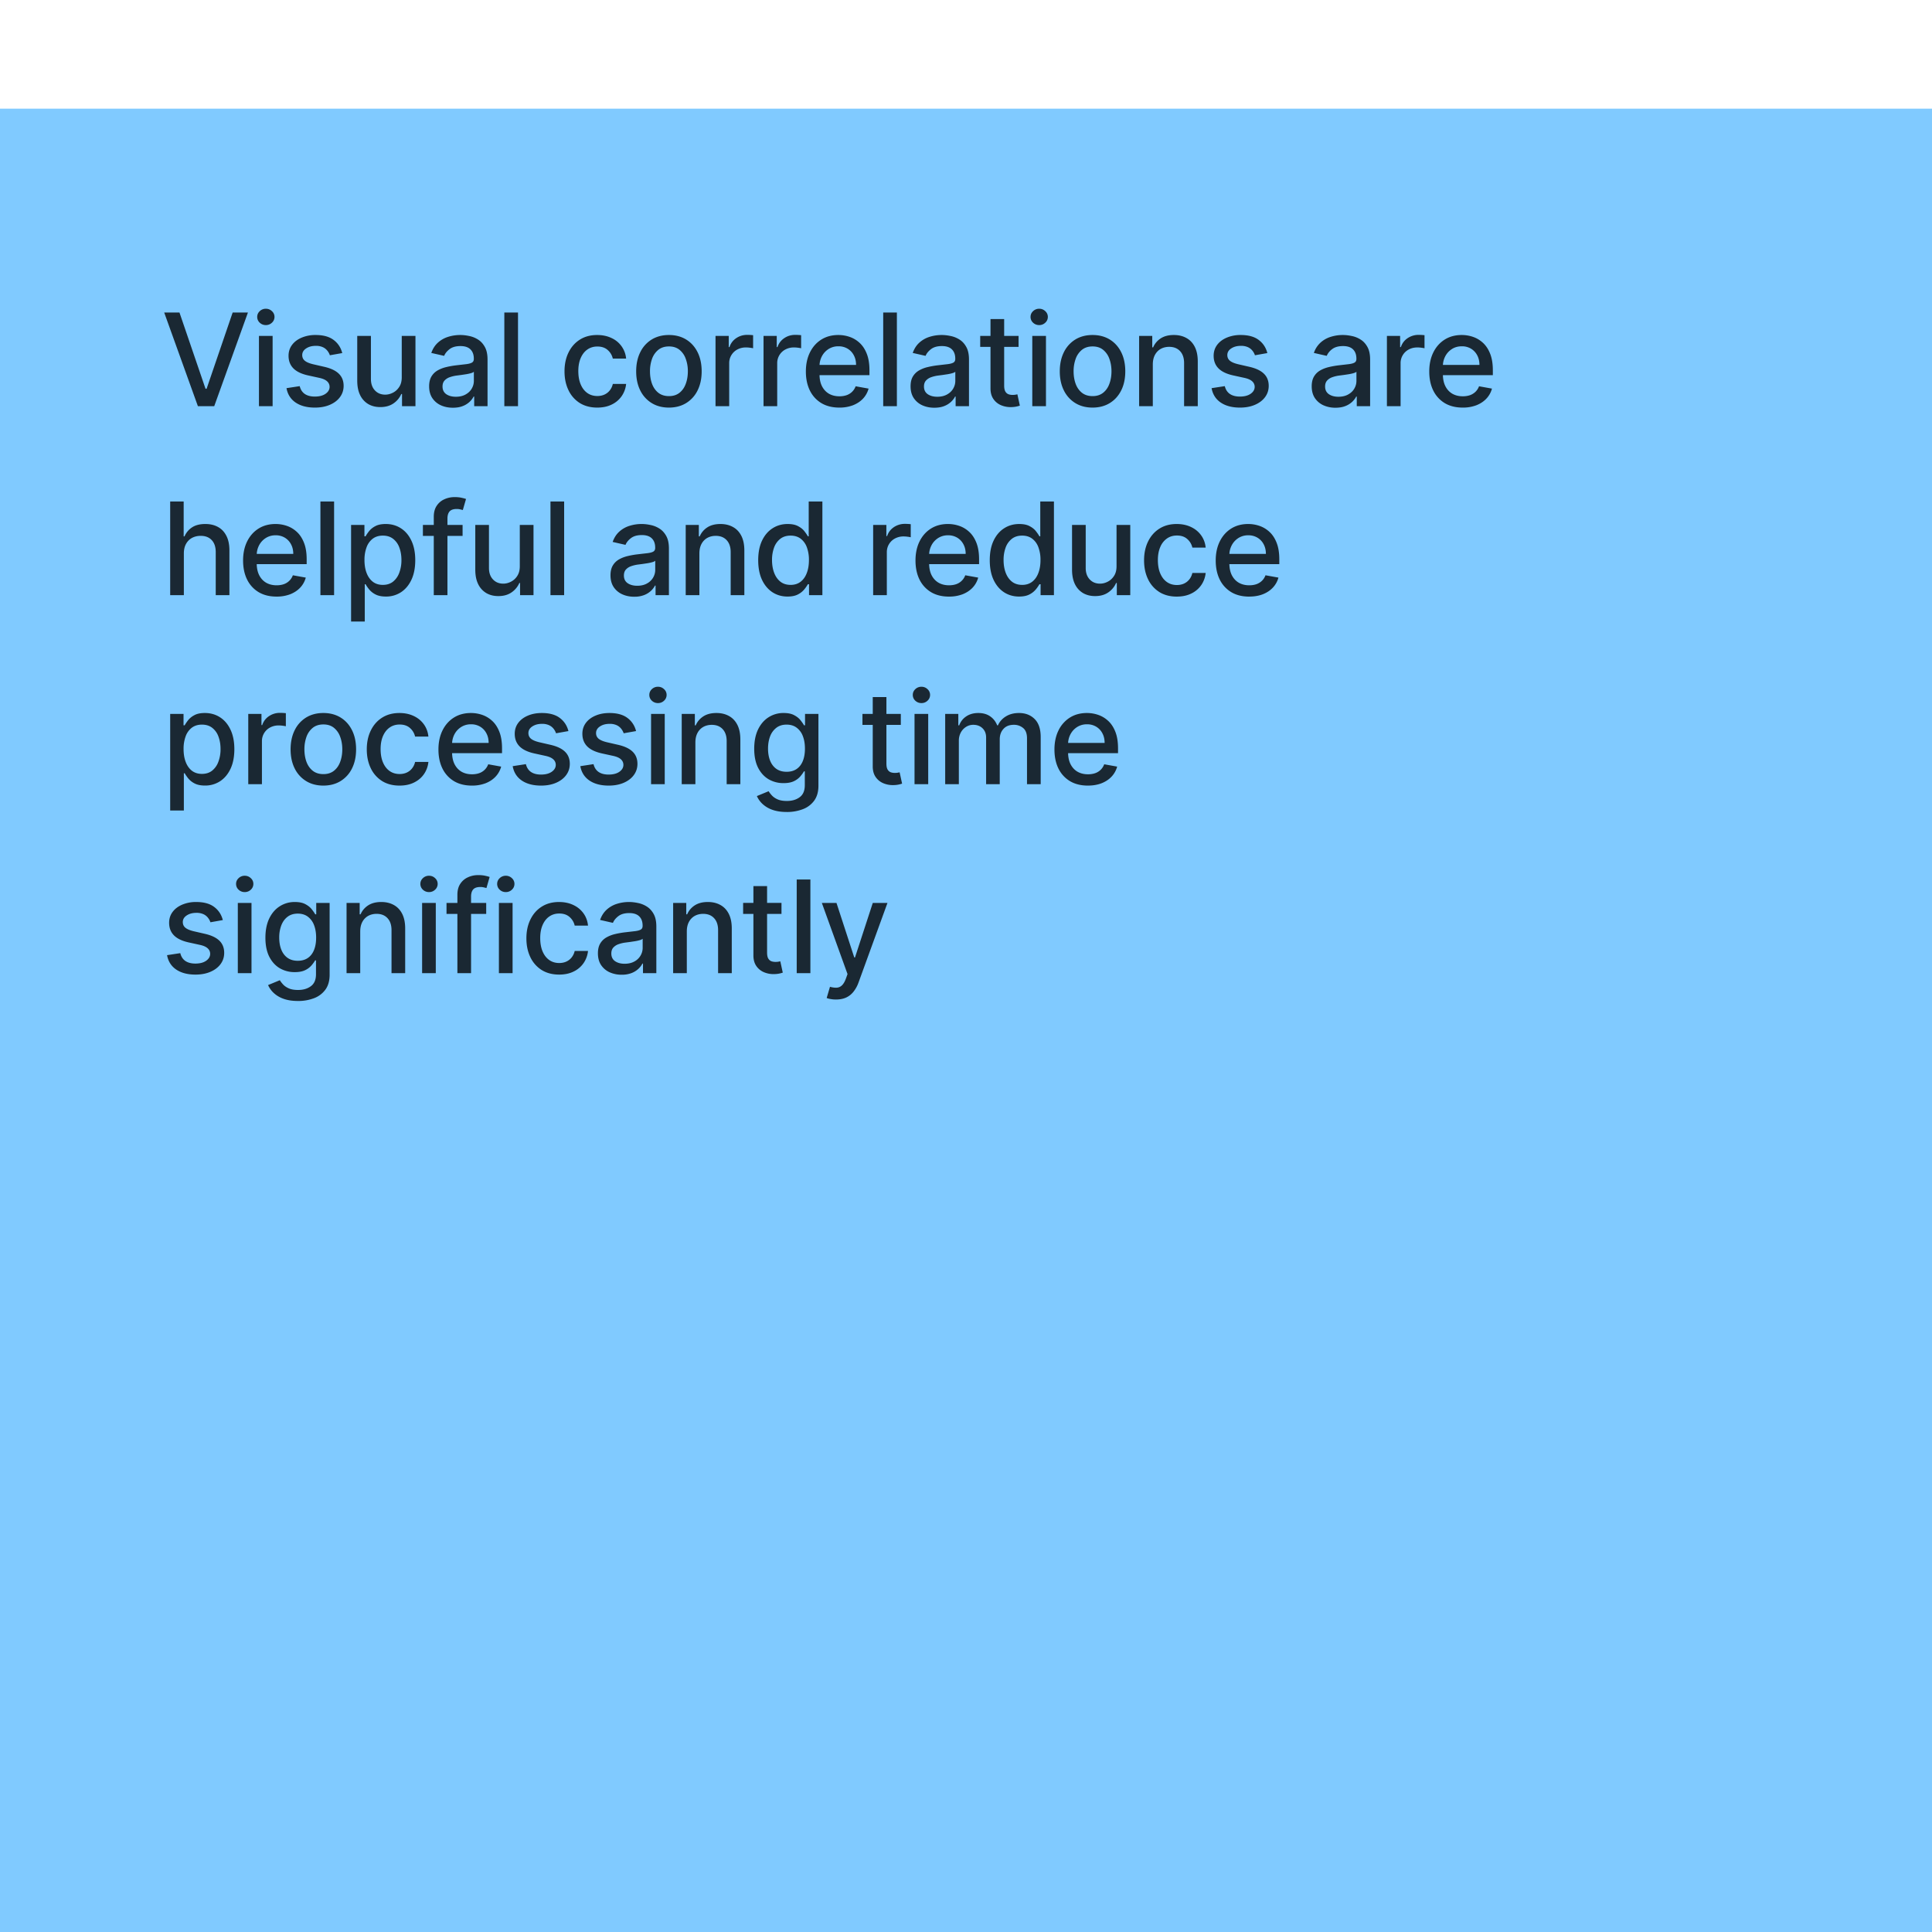
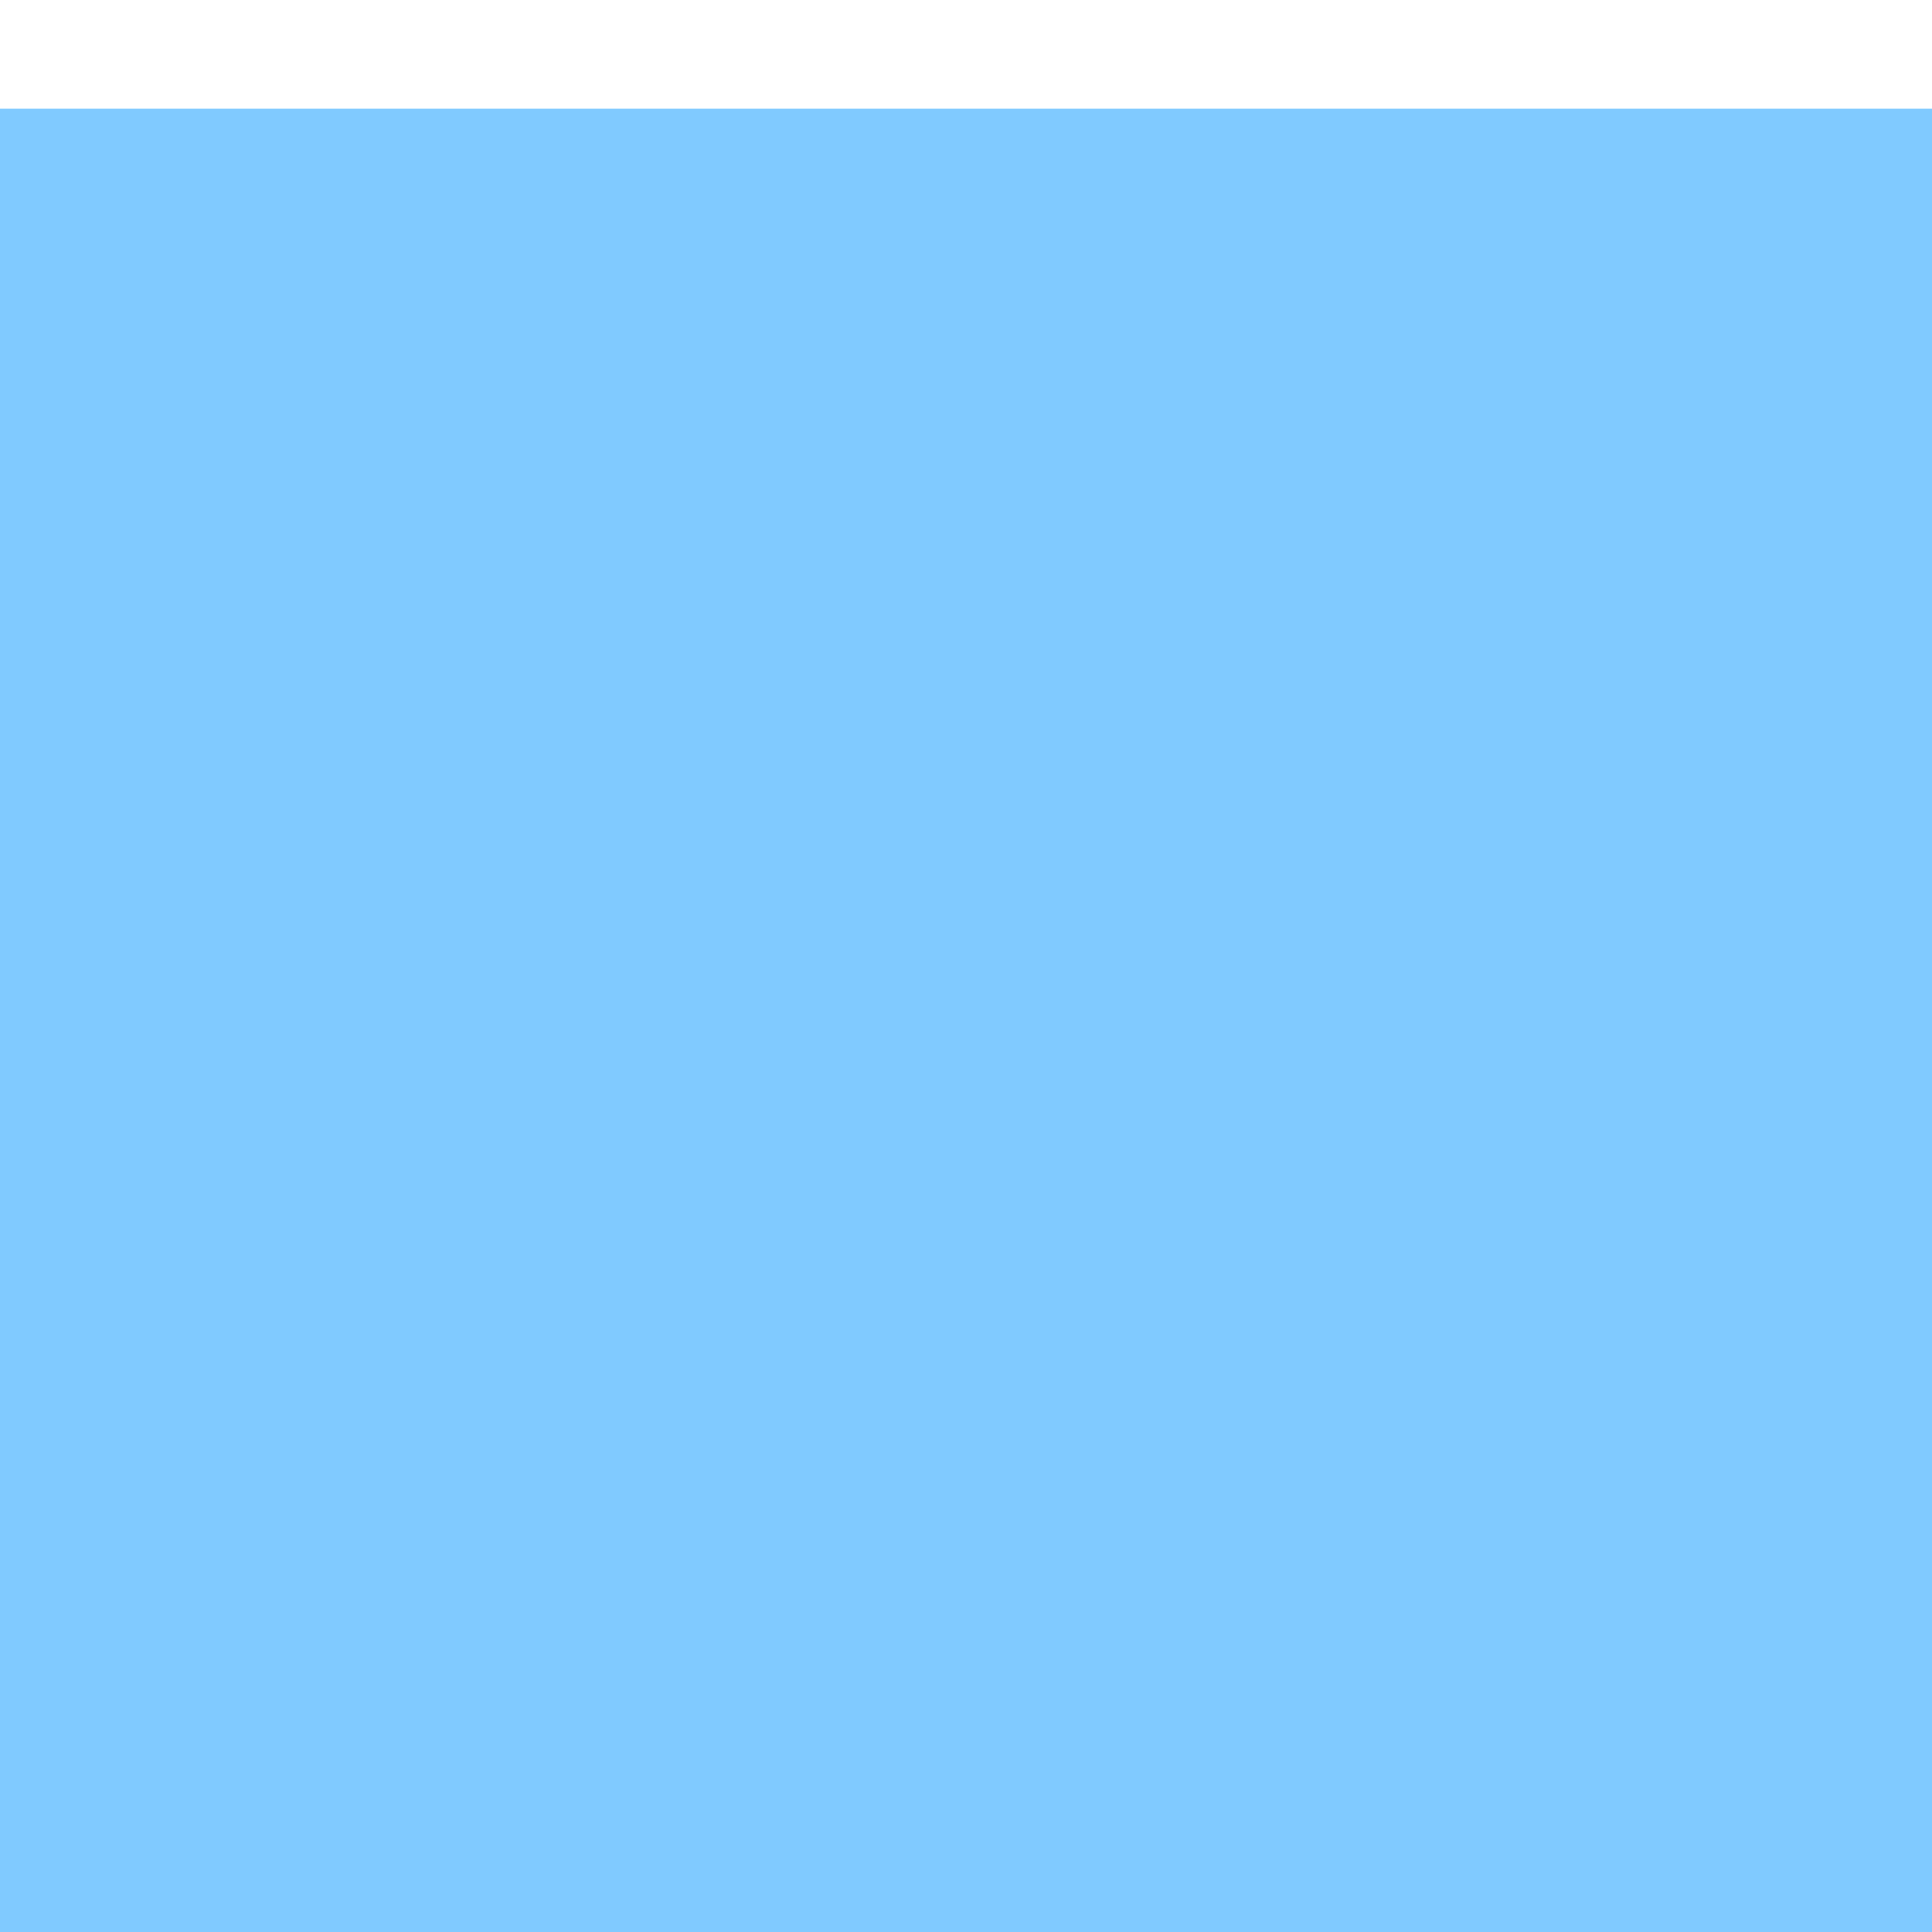
<svg xmlns="http://www.w3.org/2000/svg" width="184" height="184" fill="none">
  <g filter="url(#a)">
    <path fill="#80CAFF" d="M0 0h184v184H0z" />
-     <path fill="#000" fill-opacity=".8" d="m17.092 19.412 2.483 7.266h.1l2.483-7.266h1.455l-3.21 8.921h-1.556l-3.21-8.921h1.455zm7.57 8.921v-6.69h1.302v6.69h-1.302zm.658-7.723a.828.828 0 0 1-.584-.227.737.737 0 0 1-.24-.549c0-.215.08-.398.24-.549a.82.82 0 0 1 .584-.23c.226 0 .42.077.579.23a.721.721 0 0 1 .244.55.73.73 0 0 1-.244.548.813.813 0 0 1-.58.227zm7.275 2.666-1.18.209a1.4 1.4 0 0 0-.235-.431 1.166 1.166 0 0 0-.427-.336 1.547 1.547 0 0 0-.675-.13c-.37 0-.677.082-.924.248-.247.162-.37.373-.37.631 0 .224.082.404.248.54.166.137.433.249.802.336l1.062.244c.616.142 1.075.361 1.377.658.302.296.453.68.453 1.154 0 .4-.116.758-.349 1.072-.229.31-.55.554-.962.731-.41.177-.884.266-1.425.266-.749 0-1.36-.16-1.833-.48-.474-.322-.764-.779-.872-1.371l1.26-.192c.078.328.239.576.483.745.244.165.562.248.954.248.427 0 .768-.088 1.023-.265.256-.18.384-.4.384-.658a.684.684 0 0 0-.235-.527c-.154-.143-.391-.25-.71-.323l-1.133-.248c-.625-.142-1.086-.369-1.385-.68-.297-.31-.445-.704-.445-1.18 0-.395.11-.74.331-1.037.221-.296.526-.527.915-.692a3.34 3.34 0 0 1 1.337-.253c.724 0 1.293.157 1.708.47.415.311.69.728.823 1.25zm5.667 2.282v-3.916h1.306v6.691h-1.28v-1.159h-.07a2.08 2.08 0 0 1-.74.893c-.337.235-.757.353-1.26.353-.43 0-.81-.094-1.14-.283a1.99 1.99 0 0 1-.776-.85c-.186-.374-.279-.837-.279-1.389v-4.256h1.303v4.1c0 .455.126.818.379 1.088.252.27.58.405.984.405.244 0 .486-.06.727-.183.244-.122.446-.306.606-.553.163-.247.242-.56.24-.94zm4.869 2.923c-.424 0-.808-.078-1.15-.235a1.937 1.937 0 0 1-.815-.693c-.197-.302-.296-.672-.296-1.11 0-.378.073-.689.218-.933.145-.244.34-.437.588-.58.247-.141.523-.249.827-.321.305-.073.616-.128.933-.166l.975-.113c.25-.032.432-.083.545-.153.113-.07.17-.183.17-.34v-.03c0-.38-.108-.675-.323-.884-.212-.21-.528-.314-.95-.314-.438 0-.783.097-1.036.292-.25.192-.422.405-.518.64l-1.224-.278c.145-.407.357-.735.636-.985a2.58 2.58 0 0 1 .971-.549c.366-.116.75-.174 1.154-.174.267 0 .55.032.85.096.302.06.584.174.845.34.264.165.48.402.649.71.168.305.252.7.252 1.189v4.443h-1.271v-.915h-.053a1.85 1.85 0 0 1-.379.497 2.011 2.011 0 0 1-.649.405c-.264.107-.58.161-.95.161zm.283-1.045c.36 0 .668-.072.923-.214.259-.142.455-.328.588-.557.137-.233.205-.481.205-.745v-.863a.68.68 0 0 1-.27.13c-.13.039-.28.072-.449.101l-.492.074-.4.052a3.233 3.233 0 0 0-.693.162 1.19 1.19 0 0 0-.497.326c-.122.14-.183.326-.183.558 0 .322.12.566.357.732.239.162.542.244.91.244zm5.92-8.024v8.921h-1.302v-8.921h1.303zm7.548 9.056c-.648 0-1.205-.147-1.673-.44a2.913 2.913 0 0 1-1.071-1.224c-.25-.52-.375-1.115-.375-1.786 0-.68.128-1.28.383-1.799.256-.523.616-.93 1.08-1.224.465-.293 1.013-.44 1.643-.44.508 0 .961.094 1.359.283a2.381 2.381 0 0 1 1.403 1.964h-1.268a1.52 1.52 0 0 0-.48-.81c-.246-.226-.577-.34-.992-.34-.363 0-.681.096-.954.288-.27.189-.48.459-.632.81-.15.349-.227.761-.227 1.238 0 .487.075.909.223 1.263.148.354.357.628.627.823.273.195.594.292.963.292.247 0 .47-.045.67-.135.204-.093.374-.225.51-.397a1.49 1.49 0 0 0 .292-.618h1.268a2.462 2.462 0 0 1-.423 1.159 2.42 2.42 0 0 1-.945.801c-.392.195-.852.292-1.381.292zm6.825 0c-.627 0-1.175-.144-1.642-.431a2.907 2.907 0 0 1-1.09-1.207c-.258-.517-.387-1.12-.387-1.812 0-.694.13-1.301.388-1.82a2.9 2.9 0 0 1 1.089-1.212c.467-.287 1.015-.431 1.642-.431s1.175.144 1.642.431c.468.288.83.691 1.09 1.211.258.52.387 1.127.387 1.821 0 .691-.13 1.295-.388 1.812a2.9 2.9 0 0 1-1.089 1.207c-.467.287-1.015.431-1.642.431zm.004-1.093c.407 0 .744-.108 1.01-.323.268-.215.465-.5.593-.858.131-.357.196-.75.196-1.18a3.4 3.4 0 0 0-.196-1.176 1.916 1.916 0 0 0-.592-.867c-.267-.218-.604-.327-1.01-.327-.41 0-.75.109-1.02.327a1.947 1.947 0 0 0-.597.867 3.462 3.462 0 0 0-.191 1.176c0 .43.063.823.191 1.18.13.357.33.643.597.858.27.215.61.323 1.02.323zm4.434.958v-6.69h1.259v1.062h.07c.121-.36.336-.643.644-.85.31-.209.662-.313 1.054-.313a5.573 5.573 0 0 1 .553.03v1.246a2.333 2.333 0 0 0-.278-.048 2.664 2.664 0 0 0-.401-.03 1.7 1.7 0 0 0-.823.196 1.457 1.457 0 0 0-.776 1.311v4.086h-1.302zm4.573 0v-6.69h1.258v1.062h.07c.122-.36.337-.643.645-.85.31-.209.662-.313 1.054-.313a5.577 5.577 0 0 1 .553.03v1.246a2.336 2.336 0 0 0-.279-.048 2.663 2.663 0 0 0-.4-.03 1.7 1.7 0 0 0-.823.196 1.456 1.456 0 0 0-.776 1.311v4.086h-1.302zm7.217.135c-.66 0-1.227-.14-1.704-.422a2.867 2.867 0 0 1-1.097-1.198c-.256-.517-.384-1.123-.384-1.817 0-.685.128-1.29.384-1.812.258-.523.618-.93 1.08-1.224.465-.293 1.008-.44 1.63-.44.377 0 .743.062 1.097.187s.672.321.954.588c.282.268.504.615.666 1.042.163.423.244.939.244 1.546v.462h-5.319v-.976h4.043c0-.343-.07-.646-.21-.91a1.581 1.581 0 0 0-.587-.632 1.643 1.643 0 0 0-.88-.231 1.7 1.7 0 0 0-.958.27c-.27.177-.48.41-.628.697a2.012 2.012 0 0 0-.218.928v.762c0 .447.079.828.236 1.141.16.314.382.554.666.72.285.162.617.243.998.243.247 0 .472-.035.675-.104a1.4 1.4 0 0 0 .867-.85l1.232.222a2.233 2.233 0 0 1-.53.954c-.254.27-.572.48-.955.632a3.57 3.57 0 0 1-1.302.222zm5.483-9.056v8.921h-1.303v-8.921h1.303zm3.564 9.07c-.424 0-.807-.08-1.15-.236a1.937 1.937 0 0 1-.814-.693c-.198-.302-.296-.672-.296-1.11 0-.378.072-.689.217-.933.146-.244.342-.437.589-.58a3.07 3.07 0 0 1 .827-.321 8.24 8.24 0 0 1 .932-.166l.976-.113c.25-.032.431-.083.545-.153.113-.07.17-.183.17-.34v-.03c0-.38-.108-.675-.323-.884-.212-.21-.528-.314-.95-.314-.438 0-.784.097-1.036.292-.25.192-.423.405-.519.64l-1.224-.278c.145-.407.358-.735.636-.985a2.58 2.58 0 0 1 .972-.549c.366-.116.75-.174 1.154-.174.267 0 .55.032.85.096.302.06.583.174.845.34.264.165.48.402.649.71.168.305.252.7.252 1.189v4.443h-1.272v-.915h-.052c-.084.169-.21.334-.379.497a2.012 2.012 0 0 1-.649.405c-.264.107-.58.161-.95.161zm.284-1.046c.36 0 .667-.072.923-.214.259-.142.455-.328.588-.557.137-.233.205-.481.205-.745v-.863c-.047.047-.137.09-.27.13-.13.039-.28.072-.449.101l-.492.074-.4.052a3.232 3.232 0 0 0-.694.162 1.19 1.19 0 0 0-.496.326c-.122.14-.183.326-.183.558 0 .322.119.566.357.732.238.162.542.244.91.244zm7.741-5.794v1.046h-3.654v-1.046h3.654zm-2.674-1.603h1.302v6.33c0 .252.038.442.114.57a.59.59 0 0 0 .291.257c.122.044.254.065.397.065.104 0 .196-.007.274-.021l.183-.035.235 1.076a2.555 2.555 0 0 1-.845.14 2.293 2.293 0 0 1-.958-.184 1.644 1.644 0 0 1-.719-.592c-.183-.267-.274-.603-.274-1.006v-6.6zm3.98 8.294v-6.69h1.303v6.69h-1.303zm.658-7.723a.828.828 0 0 1-.584-.227.737.737 0 0 1-.24-.549c0-.215.08-.398.24-.549a.82.82 0 0 1 .584-.23c.227 0 .42.077.58.23a.722.722 0 0 1 .243.55.73.73 0 0 1-.244.548.813.813 0 0 1-.579.227zm5.08 7.858c-.627 0-1.174-.144-1.642-.431a2.915 2.915 0 0 1-1.089-1.207c-.258-.517-.388-1.12-.388-1.812 0-.694.13-1.301.388-1.82a2.91 2.91 0 0 1 1.089-1.212c.468-.287 1.015-.431 1.642-.431.628 0 1.175.144 1.643.431.467.288.83.691 1.089 1.211.258.52.387 1.127.387 1.821 0 .691-.129 1.295-.387 1.812-.259.517-.622.92-1.089 1.207-.468.287-1.015.431-1.643.431zm.005-1.093c.406 0 .743-.108 1.01-.323.268-.215.465-.5.593-.858.13-.357.196-.75.196-1.18 0-.427-.066-.82-.196-1.176a1.913 1.913 0 0 0-.593-.867c-.267-.218-.604-.327-1.01-.327-.41 0-.749.109-1.02.327a1.941 1.941 0 0 0-.596.867 3.462 3.462 0 0 0-.192 1.176c0 .43.064.823.192 1.18.13.357.329.643.596.858.271.215.61.323 1.02.323zm5.736-3.015v3.973h-1.303v-6.69h1.25v1.088h.083c.154-.354.395-.639.723-.854.331-.215.748-.322 1.251-.322.455 0 .855.096 1.197.288.343.188.609.47.798.845.188.374.283.837.283 1.39v4.255h-1.303v-4.099c0-.485-.126-.864-.379-1.137-.252-.276-.599-.414-1.041-.414-.302 0-.57.066-.806.196-.232.13-.416.323-.553.575-.133.25-.2.552-.2.906zm10.907-1.084-1.18.209a1.4 1.4 0 0 0-.235-.431 1.17 1.17 0 0 0-.427-.336 1.546 1.546 0 0 0-.675-.13c-.369 0-.677.082-.924.248-.247.162-.37.373-.37.631 0 .224.083.404.248.54.166.137.433.249.802.336l1.063.244c.615.142 1.074.361 1.376.658.302.296.453.68.453 1.154 0 .4-.116.758-.348 1.072-.23.31-.551.554-.963.731-.41.177-.884.266-1.425.266-.749 0-1.36-.16-1.833-.48-.474-.322-.764-.779-.872-1.371l1.259-.192c.079.328.24.576.484.745.244.165.562.248.954.248.427 0 .768-.088 1.023-.265.256-.18.384-.4.384-.658a.686.686 0 0 0-.235-.527c-.154-.143-.391-.25-.711-.323l-1.132-.248c-.624-.142-1.086-.369-1.385-.68-.297-.31-.445-.704-.445-1.18 0-.395.111-.74.331-1.037.221-.296.526-.527.915-.692a3.34 3.34 0 0 1 1.338-.253c.723 0 1.292.157 1.707.47.415.311.69.728.823 1.25zm6.487 5.205a2.73 2.73 0 0 1-1.15-.235 1.94 1.94 0 0 1-.815-.693c-.197-.302-.296-.672-.296-1.11 0-.378.073-.689.218-.933.145-.244.341-.437.588-.58.247-.141.523-.249.828-.321.304-.073.615-.128.932-.166l.975-.113c.25-.032.432-.083.545-.153.113-.07.17-.183.17-.34v-.03c0-.38-.108-.675-.322-.884-.212-.21-.529-.314-.95-.314-.439 0-.784.097-1.037.292a1.56 1.56 0 0 0-.518.64l-1.224-.278a2.35 2.35 0 0 1 .636-.985c.281-.253.605-.435.971-.549a3.795 3.795 0 0 1 1.154-.174c.268 0 .551.032.85.096.302.06.584.174.845.34.264.165.481.402.649.71.168.305.253.7.253 1.189v4.443h-1.272v-.915h-.053c-.084.169-.21.334-.379.497a1.998 1.998 0 0 1-.649.405c-.264.107-.58.161-.949.161zm.283-1.045c.36 0 .668-.072.923-.214.259-.142.455-.328.588-.557.137-.233.205-.481.205-.745v-.863c-.046.047-.136.09-.27.13-.131.039-.28.072-.449.101l-.492.074-.401.052a3.235 3.235 0 0 0-.692.162 1.193 1.193 0 0 0-.497.326c-.122.14-.183.326-.183.558 0 .322.119.566.358.732.238.162.541.244.91.244zm4.619.897v-6.69h1.258v1.062h.07c.122-.36.337-.643.645-.85a1.846 1.846 0 0 1 1.054-.313 5.556 5.556 0 0 1 .553.03v1.246a2.314 2.314 0 0 0-.279-.048 2.654 2.654 0 0 0-.4-.03c-.308 0-.583.065-.824.196a1.454 1.454 0 0 0-.775 1.311v4.086h-1.302zm7.217.135c-.66 0-1.227-.14-1.704-.422a2.864 2.864 0 0 1-1.097-1.198c-.256-.517-.384-1.123-.384-1.817 0-.685.128-1.29.384-1.812.258-.523.618-.93 1.08-1.224.465-.293 1.008-.44 1.629-.44.378 0 .744.062 1.098.187.354.125.672.321.954.588.281.268.504.615.666 1.042.163.423.244.939.244 1.546v.462h-5.319v-.976h4.043c0-.343-.07-.646-.209-.91a1.59 1.59 0 0 0-.588-.632 1.644 1.644 0 0 0-.88-.231c-.366 0-.686.09-.959.27-.27.177-.479.41-.627.697a2.014 2.014 0 0 0-.218.928v.762c0 .447.079.828.236 1.141.159.314.381.554.666.72.285.162.617.243.998.243.246 0 .472-.035.675-.104a1.46 1.46 0 0 0 .527-.323 1.41 1.41 0 0 0 .34-.527l1.232.222a2.22 2.22 0 0 1-.531.954c-.253.27-.571.48-.954.632a3.57 3.57 0 0 1-1.302.222zM17.51 42.36v3.973h-1.302v-8.921h1.285v3.32h.082a1.92 1.92 0 0 1 .72-.859c.321-.212.743-.318 1.262-.318.46 0 .86.094 1.203.283.345.189.612.47.801.845.192.372.288.837.288 1.394v4.256h-1.303v-4.099c0-.49-.126-.871-.379-1.141-.252-.273-.604-.41-1.054-.41-.308 0-.584.066-.828.196-.24.13-.43.323-.57.575-.137.25-.205.552-.205.906zm8.825 4.108c-.659 0-1.226-.14-1.703-.423a2.867 2.867 0 0 1-1.097-1.197c-.256-.517-.384-1.123-.384-1.817 0-.685.128-1.29.384-1.812.258-.523.618-.93 1.08-1.224.465-.293 1.008-.44 1.63-.44.377 0 .742.062 1.097.187.354.125.672.321.954.588.282.267.504.615.666 1.041.163.424.244.94.244 1.547v.462h-5.319v-.976h4.043c0-.343-.07-.646-.21-.91a1.581 1.581 0 0 0-.587-.632 1.643 1.643 0 0 0-.88-.231 1.7 1.7 0 0 0-.959.27c-.27.177-.479.41-.627.697a2.012 2.012 0 0 0-.218.928v.762c0 .447.079.828.236 1.141.16.314.382.554.666.72.285.162.617.243.998.243.247 0 .471-.035.675-.104a1.402 1.402 0 0 0 .867-.85l1.232.222a2.233 2.233 0 0 1-.531.954c-.253.27-.57.48-.954.632a3.57 3.57 0 0 1-1.303.222zm5.484-9.056v8.921h-1.303v-8.921h1.303zm1.617 11.43v-9.2h1.272v1.085h.109c.075-.14.184-.3.327-.484a1.85 1.85 0 0 1 .592-.479c.253-.14.587-.209 1.002-.209.54 0 1.022.136 1.446.41.424.272.757.666.998 1.18.244.514.366 1.133.366 1.856 0 .723-.12 1.343-.362 1.86-.24.514-.572.91-.993 1.189a2.573 2.573 0 0 1-1.442.414c-.407 0-.739-.069-.997-.205a1.889 1.889 0 0 1-.602-.48 3.629 3.629 0 0 1-.335-.487h-.078v3.55h-1.303zm1.276-5.854c0 .47.069.882.205 1.237.137.354.334.631.593.832.258.197.575.296.95.296.388 0 .714-.103.975-.31a1.92 1.92 0 0 0 .592-.849 3.36 3.36 0 0 0 .205-1.206c0-.442-.067-.838-.2-1.19a1.822 1.822 0 0 0-.593-.832c-.261-.203-.588-.305-.98-.305-.377 0-.697.098-.958.292a1.791 1.791 0 0 0-.588.815 3.4 3.4 0 0 0-.2 1.22zm9.344-3.346v1.046h-3.78v-1.046h3.78zm-2.744 6.691v-7.466c0-.418.092-.765.274-1.041.183-.28.426-.487.728-.623.302-.14.63-.21.984-.21.262 0 .485.022.671.066.186.04.324.078.414.113l-.305 1.054a6.23 6.23 0 0 0-.235-.06 1.342 1.342 0 0 0-.349-.04c-.316 0-.543.079-.68.235-.133.157-.2.384-.2.68v7.292h-1.302zm8.192-2.775v-3.916h1.306v6.691h-1.28v-1.159h-.07a2.08 2.08 0 0 1-.74.893c-.337.236-.757.353-1.26.353-.43 0-.81-.094-1.14-.283a1.99 1.99 0 0 1-.776-.85c-.186-.374-.279-.837-.279-1.389v-4.256h1.303v4.1c0 .455.126.818.379 1.088.252.27.58.405.984.405.244 0 .487-.06.728-.183a1.53 1.53 0 0 0 .605-.553c.163-.247.243-.56.24-.94zm4.224-6.146v8.921h-1.302v-8.921h1.302zm6.676 9.07c-.424 0-.807-.08-1.15-.236a1.937 1.937 0 0 1-.815-.693c-.197-.302-.296-.672-.296-1.11 0-.378.073-.689.218-.933.145-.244.341-.437.588-.58.247-.141.523-.249.828-.321.305-.073.615-.128.932-.166l.976-.113c.25-.032.43-.083.544-.153.113-.07.17-.183.17-.34v-.03c0-.38-.107-.675-.322-.884-.212-.21-.529-.314-.95-.314-.439 0-.784.097-1.037.292-.25.192-.422.405-.518.64l-1.224-.278c.145-.407.357-.735.636-.985a2.58 2.58 0 0 1 .971-.549 3.8 3.8 0 0 1 1.155-.174c.267 0 .55.032.85.096.301.06.583.174.844.34.264.165.48.402.65.71.168.304.252.7.252 1.189v4.443h-1.272v-.915h-.052a1.862 1.862 0 0 1-.38.497 2.011 2.011 0 0 1-.648.405 2.53 2.53 0 0 1-.95.161zm.283-1.046c.36 0 .668-.072.924-.214a1.5 1.5 0 0 0 .588-.557c.136-.233.204-.481.204-.745v-.863a.68.68 0 0 1-.27.13c-.13.039-.28.072-.448.101l-.493.074-.4.052a3.233 3.233 0 0 0-.693.162 1.19 1.19 0 0 0-.497.326c-.121.14-.182.326-.182.558 0 .322.118.566.357.732.238.162.541.244.91.244zm5.921-3.076v3.973h-1.302v-6.69h1.25v1.088h.083c.154-.354.395-.639.723-.854.33-.215.748-.322 1.25-.322.456 0 .855.096 1.198.288.343.188.608.47.797.845.189.374.283.837.283 1.39v4.255h-1.302v-4.099c0-.485-.127-.864-.38-1.137-.252-.276-.599-.414-1.04-.414-.302 0-.571.066-.806.196a1.41 1.41 0 0 0-.553.575c-.134.25-.2.552-.2.906zm8.399 4.104c-.54 0-1.023-.138-1.447-.414-.42-.279-.752-.675-.993-1.19-.238-.516-.357-1.136-.357-1.86 0-.722.12-1.341.362-1.855.244-.514.578-.908 1.002-1.18.424-.274.904-.41 1.442-.41.415 0 .749.07 1.001.21.256.136.453.295.593.478.142.183.252.344.33.484h.08v-3.315h1.302v8.921H77.05v-1.041h-.11a3.448 3.448 0 0 1-.339.488 1.889 1.889 0 0 1-.601.479c-.256.136-.587.205-.993.205zm.287-1.111c.375 0 .691-.099.95-.296.261-.2.459-.478.592-.832.137-.355.205-.767.205-1.237a3.4 3.4 0 0 0-.2-1.22 1.792 1.792 0 0 0-.588-.815c-.259-.194-.578-.292-.959-.292-.392 0-.718.102-.98.305a1.867 1.867 0 0 0-.592.832 3.39 3.39 0 0 0-.196 1.19c0 .447.067.849.2 1.206.134.357.331.64.593.85.264.206.589.309.975.309zm7.863.98v-6.69h1.259v1.062h.07c.122-.36.337-.643.644-.85a1.856 1.856 0 0 1 1.055-.313 5.573 5.573 0 0 1 .553.03v1.246a2.332 2.332 0 0 0-.279-.048 2.662 2.662 0 0 0-.4-.03 1.7 1.7 0 0 0-.824.196 1.457 1.457 0 0 0-.775 1.311v4.086h-1.303zm7.217.135c-.66 0-1.227-.14-1.703-.423a2.867 2.867 0 0 1-1.098-1.197c-.255-.517-.383-1.123-.383-1.817 0-.685.128-1.29.383-1.812.259-.523.619-.93 1.08-1.224.465-.293 1.008-.44 1.63-.44.377 0 .743.062 1.097.187.355.125.673.321.954.588.282.267.504.615.667 1.041.162.424.244.94.244 1.547v.462h-5.319v-.976h4.043c0-.343-.07-.646-.21-.91a1.581 1.581 0 0 0-.588-.632 1.643 1.643 0 0 0-.88-.231 1.7 1.7 0 0 0-.958.27c-.27.177-.48.41-.627.697a2.012 2.012 0 0 0-.218.928v.762c0 .447.078.828.235 1.141.16.314.382.554.667.72.284.162.617.243.997.243.247 0 .472-.035.675-.104a1.4 1.4 0 0 0 .867-.85l1.233.222a2.232 2.232 0 0 1-.531.954c-.253.27-.571.48-.954.632a3.57 3.57 0 0 1-1.303.222zm6.686-.004c-.54 0-1.023-.138-1.447-.414-.42-.279-.752-.675-.993-1.19-.238-.516-.357-1.136-.357-1.86 0-.722.12-1.341.362-1.855.244-.514.578-.908 1.002-1.18.424-.274.904-.41 1.441-.41.416 0 .75.07 1.002.21.256.136.453.295.593.478.142.183.252.344.33.484h.08v-3.315h1.302v8.921h-1.272v-1.041h-.11a3.45 3.45 0 0 1-.339.488 1.888 1.888 0 0 1-.601.479c-.256.136-.587.205-.993.205zm.287-1.111c.375 0 .691-.099.95-.296.261-.2.459-.478.592-.832.137-.355.205-.767.205-1.237a3.41 3.41 0 0 0-.2-1.22 1.792 1.792 0 0 0-.588-.815c-.259-.194-.578-.292-.959-.292-.392 0-.718.102-.98.305a1.867 1.867 0 0 0-.592.832 3.39 3.39 0 0 0-.196 1.19c0 .447.067.849.2 1.206.134.357.331.64.593.85.264.206.589.309.975.309zm8.99-1.795v-3.916h1.307v6.691h-1.281v-1.159h-.069a2.088 2.088 0 0 1-.741.893c-.337.236-.756.353-1.259.353-.43 0-.81-.094-1.141-.283a1.993 1.993 0 0 1-.776-.85c-.185-.374-.278-.837-.278-1.389v-4.256h1.302v4.1c0 .455.126.818.379 1.088.253.27.581.405.985.405.244 0 .486-.06.727-.183.244-.122.446-.306.606-.553.162-.247.242-.56.239-.94zm5.74 2.91c-.647 0-1.205-.147-1.672-.44a2.913 2.913 0 0 1-1.072-1.224c-.25-.52-.374-1.115-.374-1.786 0-.68.127-1.28.383-1.799.255-.523.616-.93 1.08-1.224.465-.293 1.012-.44 1.642-.44.509 0 .962.094 1.359.283.398.186.719.447.963.784.247.337.394.73.44 1.18h-1.267a1.52 1.52 0 0 0-.48-.81c-.246-.226-.578-.34-.993-.34-.363 0-.681.096-.954.288a1.85 1.85 0 0 0-.631.81c-.151.349-.227.761-.227 1.238 0 .487.074.909.222 1.263.148.354.357.629.627.823.273.195.594.292.963.292.247 0 .471-.045.671-.135.203-.093.373-.225.51-.397.139-.17.236-.377.292-.618h1.267a2.46 2.46 0 0 1-.422 1.159 2.44 2.44 0 0 1-.946.801c-.392.195-.852.292-1.381.292zm6.891 0c-.659 0-1.227-.14-1.703-.423a2.86 2.86 0 0 1-1.098-1.197c-.256-.517-.384-1.123-.384-1.817 0-.685.128-1.29.384-1.812.258-.523.618-.93 1.08-1.224.465-.293 1.008-.44 1.629-.44.378 0 .744.062 1.098.187.354.125.672.321.954.588.282.267.504.615.666 1.041.163.424.244.94.244 1.547v.462h-5.318v-.976h4.042c0-.343-.07-.646-.209-.91a1.576 1.576 0 0 0-.588-.632 1.644 1.644 0 0 0-.88-.231 1.7 1.7 0 0 0-.958.27c-.27.177-.48.41-.628.697a2.014 2.014 0 0 0-.217.928v.762c0 .447.078.828.235 1.141.16.314.382.554.666.72.285.162.617.243.998.243.247 0 .472-.035.675-.104a1.46 1.46 0 0 0 .527-.323 1.41 1.41 0 0 0 .34-.527l1.233.222a2.232 2.232 0 0 1-.532.954c-.252.27-.57.48-.954.632-.38.148-.814.222-1.302.222zM16.208 66.842v-9.2h1.272v1.085h.108c.076-.14.185-.3.327-.484a1.86 1.86 0 0 1 .593-.479c.252-.14.586-.209 1.002-.209.54 0 1.022.136 1.446.41.424.272.756.666.997 1.18.244.514.366 1.133.366 1.856 0 .723-.12 1.343-.361 1.86-.241.514-.572.91-.994 1.189a2.572 2.572 0 0 1-1.441.414c-.407 0-.74-.069-.998-.205a1.89 1.89 0 0 1-.601-.48 3.629 3.629 0 0 1-.335-.487h-.079v3.55h-1.302zm1.276-5.854c0 .47.068.882.205 1.237.136.354.334.631.592.832.259.197.575.296.95.296.389 0 .714-.103.975-.31a1.92 1.92 0 0 0 .593-.849 3.36 3.36 0 0 0 .205-1.206c0-.442-.067-.838-.2-1.19a1.82 1.82 0 0 0-.593-.832c-.261-.203-.588-.305-.98-.305-.378 0-.697.098-.959.292a1.791 1.791 0 0 0-.588.815 3.41 3.41 0 0 0-.2 1.22zm6.16 3.345v-6.69h1.258v1.062h.07c.122-.36.337-.643.645-.85a1.85 1.85 0 0 1 1.054-.313 5.577 5.577 0 0 1 .553.03v1.246a2.336 2.336 0 0 0-.279-.048 2.664 2.664 0 0 0-.4-.03 1.7 1.7 0 0 0-.824.196 1.456 1.456 0 0 0-.775 1.311v4.086h-1.303zm7.151.135c-.627 0-1.175-.144-1.642-.431a2.909 2.909 0 0 1-1.09-1.207c-.258-.517-.387-1.12-.387-1.812 0-.694.13-1.301.388-1.82a2.9 2.9 0 0 1 1.089-1.212c.468-.287 1.015-.431 1.642-.431s1.175.144 1.642.431c.468.288.831.691 1.09 1.211.258.52.387 1.127.387 1.821 0 .691-.13 1.295-.388 1.812a2.9 2.9 0 0 1-1.089 1.207c-.467.287-1.015.431-1.642.431zm.004-1.093c.407 0 .744-.108 1.011-.323.267-.215.465-.5.593-.858.13-.357.196-.75.196-1.18 0-.427-.066-.82-.196-1.176a1.916 1.916 0 0 0-.593-.867c-.267-.218-.604-.327-1.01-.327-.41 0-.75.109-1.02.327a1.947 1.947 0 0 0-.597.867 3.487 3.487 0 0 0-.191 1.176c0 .43.064.823.191 1.18.131.357.33.643.597.858.27.215.61.323 1.02.323zm7.252 1.093c-.647 0-1.205-.147-1.672-.44a2.912 2.912 0 0 1-1.072-1.224c-.25-.52-.375-1.115-.375-1.786 0-.68.128-1.28.384-1.799.255-.523.615-.93 1.08-1.224.465-.293 1.012-.44 1.642-.44.509 0 .962.094 1.36.283.397.186.718.447.962.784.247.337.394.73.44 1.18h-1.268a1.52 1.52 0 0 0-.479-.81c-.247-.226-.578-.34-.993-.34-.363 0-.68.096-.954.288-.27.189-.48.459-.632.81-.15.349-.226.761-.226 1.238 0 .487.074.909.222 1.263.148.354.357.629.627.823.273.195.594.292.963.292.247 0 .47-.045.67-.135.204-.093.374-.225.51-.397a1.49 1.49 0 0 0 .292-.618H40.8a2.464 2.464 0 0 1-.422 1.159c-.236.34-.55.607-.946.801-.392.195-.852.292-1.38.292zm6.89 0c-.659 0-1.226-.14-1.703-.422a2.866 2.866 0 0 1-1.097-1.198c-.256-.517-.384-1.123-.384-1.817 0-.685.128-1.29.384-1.812.258-.523.618-.93 1.08-1.224.465-.293 1.008-.44 1.63-.44.377 0 .743.062 1.097.187s.672.321.954.588c.282.267.504.615.666 1.041.163.424.244.94.244 1.547v.462h-5.318v-.976h4.042c0-.343-.07-.646-.21-.91a1.581 1.581 0 0 0-.587-.632 1.643 1.643 0 0 0-.88-.231 1.7 1.7 0 0 0-.958.27c-.27.177-.48.41-.628.697a2.012 2.012 0 0 0-.218.928v.762c0 .447.079.828.236 1.141.16.314.382.554.666.72.285.162.617.243.998.243.247 0 .472-.035.675-.104a1.4 1.4 0 0 0 .867-.85l1.233.222a2.233 2.233 0 0 1-.532.954c-.252.27-.57.48-.954.632a3.57 3.57 0 0 1-1.302.222zm9.195-5.192-1.18.209a1.396 1.396 0 0 0-.235-.431 1.164 1.164 0 0 0-.427-.336 1.546 1.546 0 0 0-.675-.13c-.37 0-.677.082-.924.248-.247.162-.37.373-.37.631 0 .224.083.404.248.54.166.137.433.249.802.336l1.063.244c.615.142 1.074.361 1.376.658.302.296.453.68.453 1.154 0 .4-.116.758-.349 1.072-.229.31-.55.554-.962.731-.41.177-.884.266-1.425.266-.749 0-1.36-.16-1.834-.48-.473-.322-.763-.779-.87-1.371l1.258-.192c.079.328.24.577.484.745.244.166.562.248.954.248.427 0 .768-.088 1.023-.265.256-.18.384-.4.384-.658a.684.684 0 0 0-.236-.527c-.153-.143-.39-.25-.71-.323l-1.132-.248c-.624-.142-1.086-.369-1.385-.68-.297-.31-.445-.704-.445-1.18 0-.395.11-.74.331-1.037.221-.296.526-.527.915-.692.39-.169.835-.253 1.337-.253.724 0 1.293.157 1.708.47.415.311.69.728.823 1.25zm6.442 0-1.18.209a1.4 1.4 0 0 0-.236-.431 1.166 1.166 0 0 0-.427-.336 1.547 1.547 0 0 0-.675-.13c-.369 0-.677.082-.923.248-.247.162-.37.373-.37.631 0 .224.082.404.248.54.165.137.432.249.801.336l1.063.244c.616.142 1.075.361 1.377.658.302.296.453.68.453 1.154 0 .4-.117.758-.349 1.072-.23.31-.55.554-.962.731-.41.177-.885.266-1.425.266-.75 0-1.36-.16-1.834-.48-.473-.322-.764-.779-.871-1.371l1.259-.192c.078.328.24.577.483.745.244.166.562.248.954.248.427 0 .769-.088 1.024-.265.256-.18.383-.4.383-.658a.684.684 0 0 0-.235-.527c-.154-.143-.39-.25-.71-.323l-1.133-.248c-.624-.142-1.086-.369-1.385-.68-.296-.31-.444-.704-.444-1.18 0-.395.11-.74.331-1.037.22-.296.526-.527.915-.692.389-.169.835-.253 1.337-.253.723 0 1.292.157 1.708.47.415.311.69.728.823 1.25zm1.428 5.057v-6.69h1.302v6.69h-1.302zm.657-7.723a.828.828 0 0 1-.583-.227.737.737 0 0 1-.24-.549c0-.215.08-.398.24-.549a.82.82 0 0 1 .584-.23c.226 0 .42.077.579.23a.721.721 0 0 1 .244.55.73.73 0 0 1-.244.548.813.813 0 0 1-.58.227zm3.565 3.75v3.973h-1.302v-6.69h1.25v1.088h.082c.154-.354.395-.639.724-.854.33-.215.747-.322 1.25-.322.456 0 .855.096 1.198.288.342.188.608.47.797.845.189.374.283.837.283 1.39v4.255h-1.303v-4.099c0-.485-.126-.864-.378-1.137-.253-.276-.6-.414-1.041-.414-.303 0-.571.066-.806.196a1.41 1.41 0 0 0-.554.575c-.133.25-.2.552-.2.906zm8.7 6.621c-.532 0-.99-.07-1.373-.209a2.658 2.658 0 0 1-.932-.553 2.324 2.324 0 0 1-.54-.753l1.12-.462c.078.128.182.263.313.405.133.145.313.269.54.37.23.102.524.153.884.153.494 0 .902-.12 1.224-.362.323-.238.484-.618.484-1.141v-1.316h-.083c-.078.143-.192.3-.34.475a1.837 1.837 0 0 1-.6.453c-.256.128-.589.192-.998.192a2.787 2.787 0 0 1-1.43-.37c-.42-.25-.754-.618-1.001-1.102-.244-.488-.366-1.088-.366-1.8 0-.711.12-1.32.362-1.83.244-.507.577-.897 1.001-1.167a2.606 2.606 0 0 1 1.442-.409c.416 0 .751.07 1.006.21.256.136.455.295.597.478.145.183.257.344.336.484h.096v-1.085h1.276v6.84c0 .574-.134 1.046-.4 1.415a2.358 2.358 0 0 1-1.086.819 4.184 4.184 0 0 1-1.533.266zm-.014-3.828c.375 0 .691-.088.95-.262.261-.177.459-.43.592-.758.137-.33.205-.727.205-1.189 0-.45-.067-.847-.2-1.19a1.766 1.766 0 0 0-.589-.8c-.258-.195-.578-.293-.958-.293-.392 0-.719.102-.98.305a1.84 1.84 0 0 0-.593.82c-.13.345-.195.731-.195 1.158 0 .438.066.823.2 1.154.133.331.331.59.592.776.265.186.59.279.976.279zm10.879-5.51v1.045h-3.655v-1.046h3.654zm-2.675-1.604h1.302v6.33c0 .252.038.442.114.57a.59.59 0 0 0 .291.257c.122.044.254.065.397.065.104 0 .196-.007.274-.021l.183-.035.235 1.076a2.555 2.555 0 0 1-.845.14 2.293 2.293 0 0 1-.958-.184 1.644 1.644 0 0 1-.719-.592c-.183-.267-.274-.603-.274-1.007V56.04zm3.98 8.294v-6.69h1.303v6.69h-1.303zm.658-7.723a.828.828 0 0 1-.584-.227.737.737 0 0 1-.24-.549c0-.215.08-.398.24-.549a.82.82 0 0 1 .584-.23c.227 0 .42.077.58.23a.722.722 0 0 1 .243.55.73.73 0 0 1-.244.548.813.813 0 0 1-.579.227zm2.262 7.723v-6.69h1.25v1.088h.083c.14-.369.367-.656.684-.862.316-.21.695-.314 1.137-.314.447 0 .822.105 1.124.314.305.209.53.496.675.862h.07c.16-.357.413-.642.762-.854.348-.215.764-.322 1.246-.322.607 0 1.102.19 1.485.57.386.381.58.955.58 1.721v4.487H97.81v-4.365c0-.453-.123-.781-.37-.984a1.347 1.347 0 0 0-.885-.305c-.424 0-.753.13-.988.392-.236.258-.353.59-.353.997v4.265h-1.298v-4.447c0-.364-.114-.655-.34-.876-.227-.22-.521-.331-.884-.331-.247 0-.475.065-.684.196a1.438 1.438 0 0 0-.501.536 1.64 1.64 0 0 0-.188.797v4.125h-1.302zm13.59.135c-.659 0-1.227-.14-1.703-.422a2.86 2.86 0 0 1-1.098-1.198c-.256-.517-.383-1.123-.383-1.817 0-.685.127-1.29.383-1.812a2.98 2.98 0 0 1 1.08-1.224c.465-.293 1.008-.44 1.629-.44.378 0 .744.062 1.098.187.355.125.673.321.954.588.282.267.504.615.667 1.041.162.424.244.94.244 1.547v.462h-5.319v-.976h4.042c0-.343-.069-.646-.209-.91a1.576 1.576 0 0 0-.588-.632 1.644 1.644 0 0 0-.88-.231 1.7 1.7 0 0 0-.958.27c-.27.177-.479.41-.627.697a2.002 2.002 0 0 0-.218.928v.762c0 .447.078.828.235 1.141.16.314.382.554.667.72.284.162.617.243.997.243.247 0 .472-.035.675-.104a1.397 1.397 0 0 0 .867-.85l1.233.222a2.232 2.232 0 0 1-.532.954c-.252.27-.57.48-.954.632-.38.148-.814.222-1.302.222zM21.221 77.276l-1.18.209a1.396 1.396 0 0 0-.235-.431 1.164 1.164 0 0 0-.427-.336 1.546 1.546 0 0 0-.675-.13c-.37 0-.677.082-.924.248-.247.162-.37.373-.37.631 0 .224.083.404.248.54.166.137.433.249.802.336l1.063.244c.615.142 1.074.361 1.376.658.302.296.453.68.453 1.154 0 .4-.116.758-.348 1.072-.23.31-.55.554-.963.731-.41.177-.884.266-1.425.266-.749 0-1.36-.16-1.833-.48-.474-.322-.764-.779-.872-1.371l1.26-.192c.078.328.239.576.483.745.244.165.562.248.954.248.427 0 .768-.088 1.023-.266.256-.18.384-.399.384-.657a.684.684 0 0 0-.235-.527c-.154-.143-.391-.25-.71-.323l-1.133-.248c-.624-.142-1.086-.369-1.385-.68-.296-.31-.445-.704-.445-1.18 0-.395.11-.74.332-1.037.22-.296.525-.527.914-.692a3.34 3.34 0 0 1 1.338-.253c.723 0 1.292.157 1.707.47.415.311.69.728.823 1.25zm1.428 5.057v-6.69h1.303v6.69h-1.303zm.658-7.723a.828.828 0 0 1-.584-.227.737.737 0 0 1-.24-.549c0-.215.08-.398.24-.549a.82.82 0 0 1 .584-.23c.227 0 .42.077.58.23a.721.721 0 0 1 .243.55.73.73 0 0 1-.244.548.813.813 0 0 1-.579.227zm5.067 10.371c-.531 0-.988-.07-1.372-.209a2.659 2.659 0 0 1-.932-.553 2.322 2.322 0 0 1-.54-.753l1.12-.462c.078.128.182.263.313.405.133.145.314.269.54.37.23.102.524.153.884.153.494 0 .902-.12 1.224-.362.323-.238.484-.618.484-1.141v-1.316h-.083c-.078.143-.192.3-.34.475a1.837 1.837 0 0 1-.6.453c-.256.128-.589.192-.998.192a2.788 2.788 0 0 1-1.43-.37c-.42-.25-.754-.618-1.001-1.103-.244-.487-.366-1.087-.366-1.799 0-.711.12-1.32.362-1.83.244-.507.578-.897 1.002-1.167a2.611 2.611 0 0 1 1.441-.409c.416 0 .751.07 1.007.21.255.136.454.295.597.478.145.183.256.344.335.484h.096v-1.085h1.276v6.84c0 .574-.134 1.046-.4 1.415a2.358 2.358 0 0 1-1.085.819 4.183 4.183 0 0 1-1.534.266zm-.013-3.828c.375 0 .691-.088.95-.262.261-.177.459-.43.592-.758.137-.33.205-.727.205-1.189 0-.45-.067-.847-.2-1.19a1.767 1.767 0 0 0-.588-.8c-.259-.195-.578-.293-.959-.293-.392 0-.719.102-.98.305-.261.2-.459.474-.592.82a3.241 3.241 0 0 0-.196 1.158c0 .438.067.823.2 1.154.134.331.331.59.593.776.264.186.589.279.975.279zm5.946-2.793v3.973h-1.302v-6.69h1.25v1.088h.083c.154-.354.395-.639.723-.854.331-.215.748-.322 1.25-.322.456 0 .855.096 1.198.287.343.19.608.47.797.846.189.374.283.837.283 1.39v4.255h-1.302v-4.099c0-.485-.126-.864-.38-1.137-.252-.276-.599-.414-1.04-.414-.302 0-.57.066-.806.196a1.41 1.41 0 0 0-.553.575c-.134.25-.2.552-.2.906zm5.894 3.973v-6.69h1.303v6.69H40.2zm.658-7.723a.828.828 0 0 1-.584-.227.736.736 0 0 1-.24-.549c0-.215.08-.398.24-.549a.82.82 0 0 1 .584-.23c.227 0 .42.077.58.23a.722.722 0 0 1 .243.55.73.73 0 0 1-.244.548.813.813 0 0 1-.579.227zm5.446 1.032v1.046h-3.78v-1.046h3.78zm-2.744 6.691v-7.466c0-.419.091-.766.274-1.041.183-.28.426-.487.728-.623.302-.14.63-.21.984-.21.262 0 .485.022.671.066.186.04.324.078.414.113l-.305 1.054a6.23 6.23 0 0 0-.235-.06 1.342 1.342 0 0 0-.349-.04c-.316 0-.543.079-.68.235-.133.157-.2.384-.2.68v7.292h-1.302zm3.953 0v-6.69h1.303v6.69h-1.303zm.658-7.723a.828.828 0 0 1-.584-.227.737.737 0 0 1-.24-.549c0-.215.08-.398.24-.549a.82.82 0 0 1 .584-.23.81.81 0 0 1 .58.23.721.721 0 0 1 .243.55.73.73 0 0 1-.244.548.813.813 0 0 1-.58.227zm5.08 7.858c-.647 0-1.205-.147-1.672-.44a2.912 2.912 0 0 1-1.072-1.224c-.25-.52-.375-1.115-.375-1.786 0-.68.128-1.28.384-1.799.255-.523.615-.93 1.08-1.224.465-.293 1.012-.44 1.642-.44.508 0 .961.094 1.36.283.397.186.718.447.962.784.247.337.394.73.44 1.18h-1.268a1.52 1.52 0 0 0-.479-.81c-.247-.226-.578-.34-.993-.34-.363 0-.681.097-.954.288-.27.189-.48.459-.632.81-.15.349-.226.761-.226 1.238 0 .487.074.909.222 1.263.148.354.357.628.627.823.273.195.594.292.963.292.247 0 .47-.045.67-.135.204-.093.374-.225.51-.396a1.49 1.49 0 0 0 .292-.619h1.268a2.462 2.462 0 0 1-.423 1.159 2.42 2.42 0 0 1-.945.801c-.392.195-.852.292-1.38.292zm5.954.013a2.73 2.73 0 0 1-1.15-.235 1.937 1.937 0 0 1-.815-.693c-.197-.302-.296-.672-.296-1.11 0-.378.073-.689.218-.933.145-.244.341-.437.588-.58a3.07 3.07 0 0 1 .828-.321c.305-.073.615-.128.932-.166l.976-.113c.25-.032.431-.083.544-.153.114-.07.17-.183.17-.34v-.03c0-.38-.107-.675-.322-.884-.212-.21-.529-.314-.95-.314-.438 0-.784.097-1.037.292-.25.192-.422.405-.518.64l-1.224-.278c.145-.407.357-.735.636-.985a2.58 2.58 0 0 1 .971-.549 3.8 3.8 0 0 1 1.155-.174c.267 0 .55.032.85.096.301.06.583.174.844.34.264.165.48.402.65.71.168.305.252.7.252 1.189v4.443h-1.272v-.915h-.052a1.82 1.82 0 0 1-.38.497 2.01 2.01 0 0 1-.648.405 2.53 2.53 0 0 1-.95.161zm.283-1.045c.36 0 .668-.072.924-.214a1.5 1.5 0 0 0 .588-.557c.136-.233.205-.481.205-.745v-.863a.68.68 0 0 1-.27.13c-.131.039-.28.072-.45.101l-.491.074-.401.052a3.233 3.233 0 0 0-.693.162 1.19 1.19 0 0 0-.497.326c-.122.14-.182.326-.182.558 0 .322.119.566.357.732.238.162.541.244.91.244zm5.921-3.076v3.973h-1.302v-6.69h1.25v1.088h.083c.154-.354.395-.639.723-.854.33-.215.748-.322 1.25-.322.456 0 .855.096 1.198.287.343.19.608.47.797.846.189.374.283.837.283 1.39v4.255H68.39v-4.099c0-.485-.127-.864-.38-1.137-.252-.276-.599-.414-1.04-.414-.302 0-.57.066-.806.196a1.41 1.41 0 0 0-.553.575c-.134.25-.2.552-.2.906zm9.017-2.718v1.046h-3.654v-1.046h3.654zm-2.674-1.603h1.302v6.33c0 .252.038.442.113.57.076.125.173.21.292.257.122.044.254.065.397.065.104 0 .196-.007.274-.021l.183-.035.235 1.076a2.554 2.554 0 0 1-.845.14 2.293 2.293 0 0 1-.958-.184 1.644 1.644 0 0 1-.719-.592c-.183-.267-.274-.603-.274-1.007V74.04zm5.426-.627v8.921h-1.302v-8.921h1.302zm2.441 11.43a2.72 2.72 0 0 1-.531-.048 1.672 1.672 0 0 1-.358-.096l.314-1.067c.238.064.45.092.636.083a.761.761 0 0 0 .492-.21c.145-.13.273-.343.384-.64l.16-.444-2.447-6.778h1.394l1.694 5.193h.07l1.694-5.193h1.399l-2.758 7.584a3.01 3.01 0 0 1-.488.884 1.893 1.893 0 0 1-.705.55c-.273.121-.59.182-.95.182z" />
  </g>
  <defs>
    <filter id="a" width="199.333" height="199.333" x="-7.667" y="-1.533" color-interpolation-filters="sRGB" filterUnits="userSpaceOnUse">
      <feFlood flood-opacity="0" result="BackgroundImageFix" />
      <feColorMatrix in="SourceAlpha" result="hardAlpha" values="0 0 0 0 0 0 0 0 0 0 0 0 0 0 0 0 0 0 127 0" />
      <feOffset dy="1.917" />
      <feGaussianBlur stdDeviation=".767" />
      <feColorMatrix values="0 0 0 0 0 0 0 0 0 0 0 0 0 0 0 0 0 0 0.02 0" />
      <feBlend in2="BackgroundImageFix" result="effect1_dropShadow_1181_475" />
      <feColorMatrix in="SourceAlpha" result="hardAlpha" values="0 0 0 0 0 0 0 0 0 0 0 0 0 0 0 0 0 0 127 0" />
      <feOffset dy="2.3" />
      <feGaussianBlur stdDeviation="1.917" />
      <feColorMatrix values="0 0 0 0 0 0 0 0 0 0 0 0 0 0 0 0 0 0 0.04 0" />
      <feBlend in2="effect1_dropShadow_1181_475" result="effect2_dropShadow_1181_475" />
      <feColorMatrix in="SourceAlpha" result="hardAlpha" values="0 0 0 0 0 0 0 0 0 0 0 0 0 0 0 0 0 0 127 0" />
      <feOffset dy="6.133" />
      <feGaussianBlur stdDeviation="3.833" />
      <feColorMatrix values="0 0 0 0 0 0 0 0 0 0 0 0 0 0 0 0 0 0 0.08 0" />
      <feBlend in2="effect2_dropShadow_1181_475" result="effect3_dropShadow_1181_475" />
      <feBlend in="SourceGraphic" in2="effect3_dropShadow_1181_475" result="shape" />
    </filter>
  </defs>
</svg>